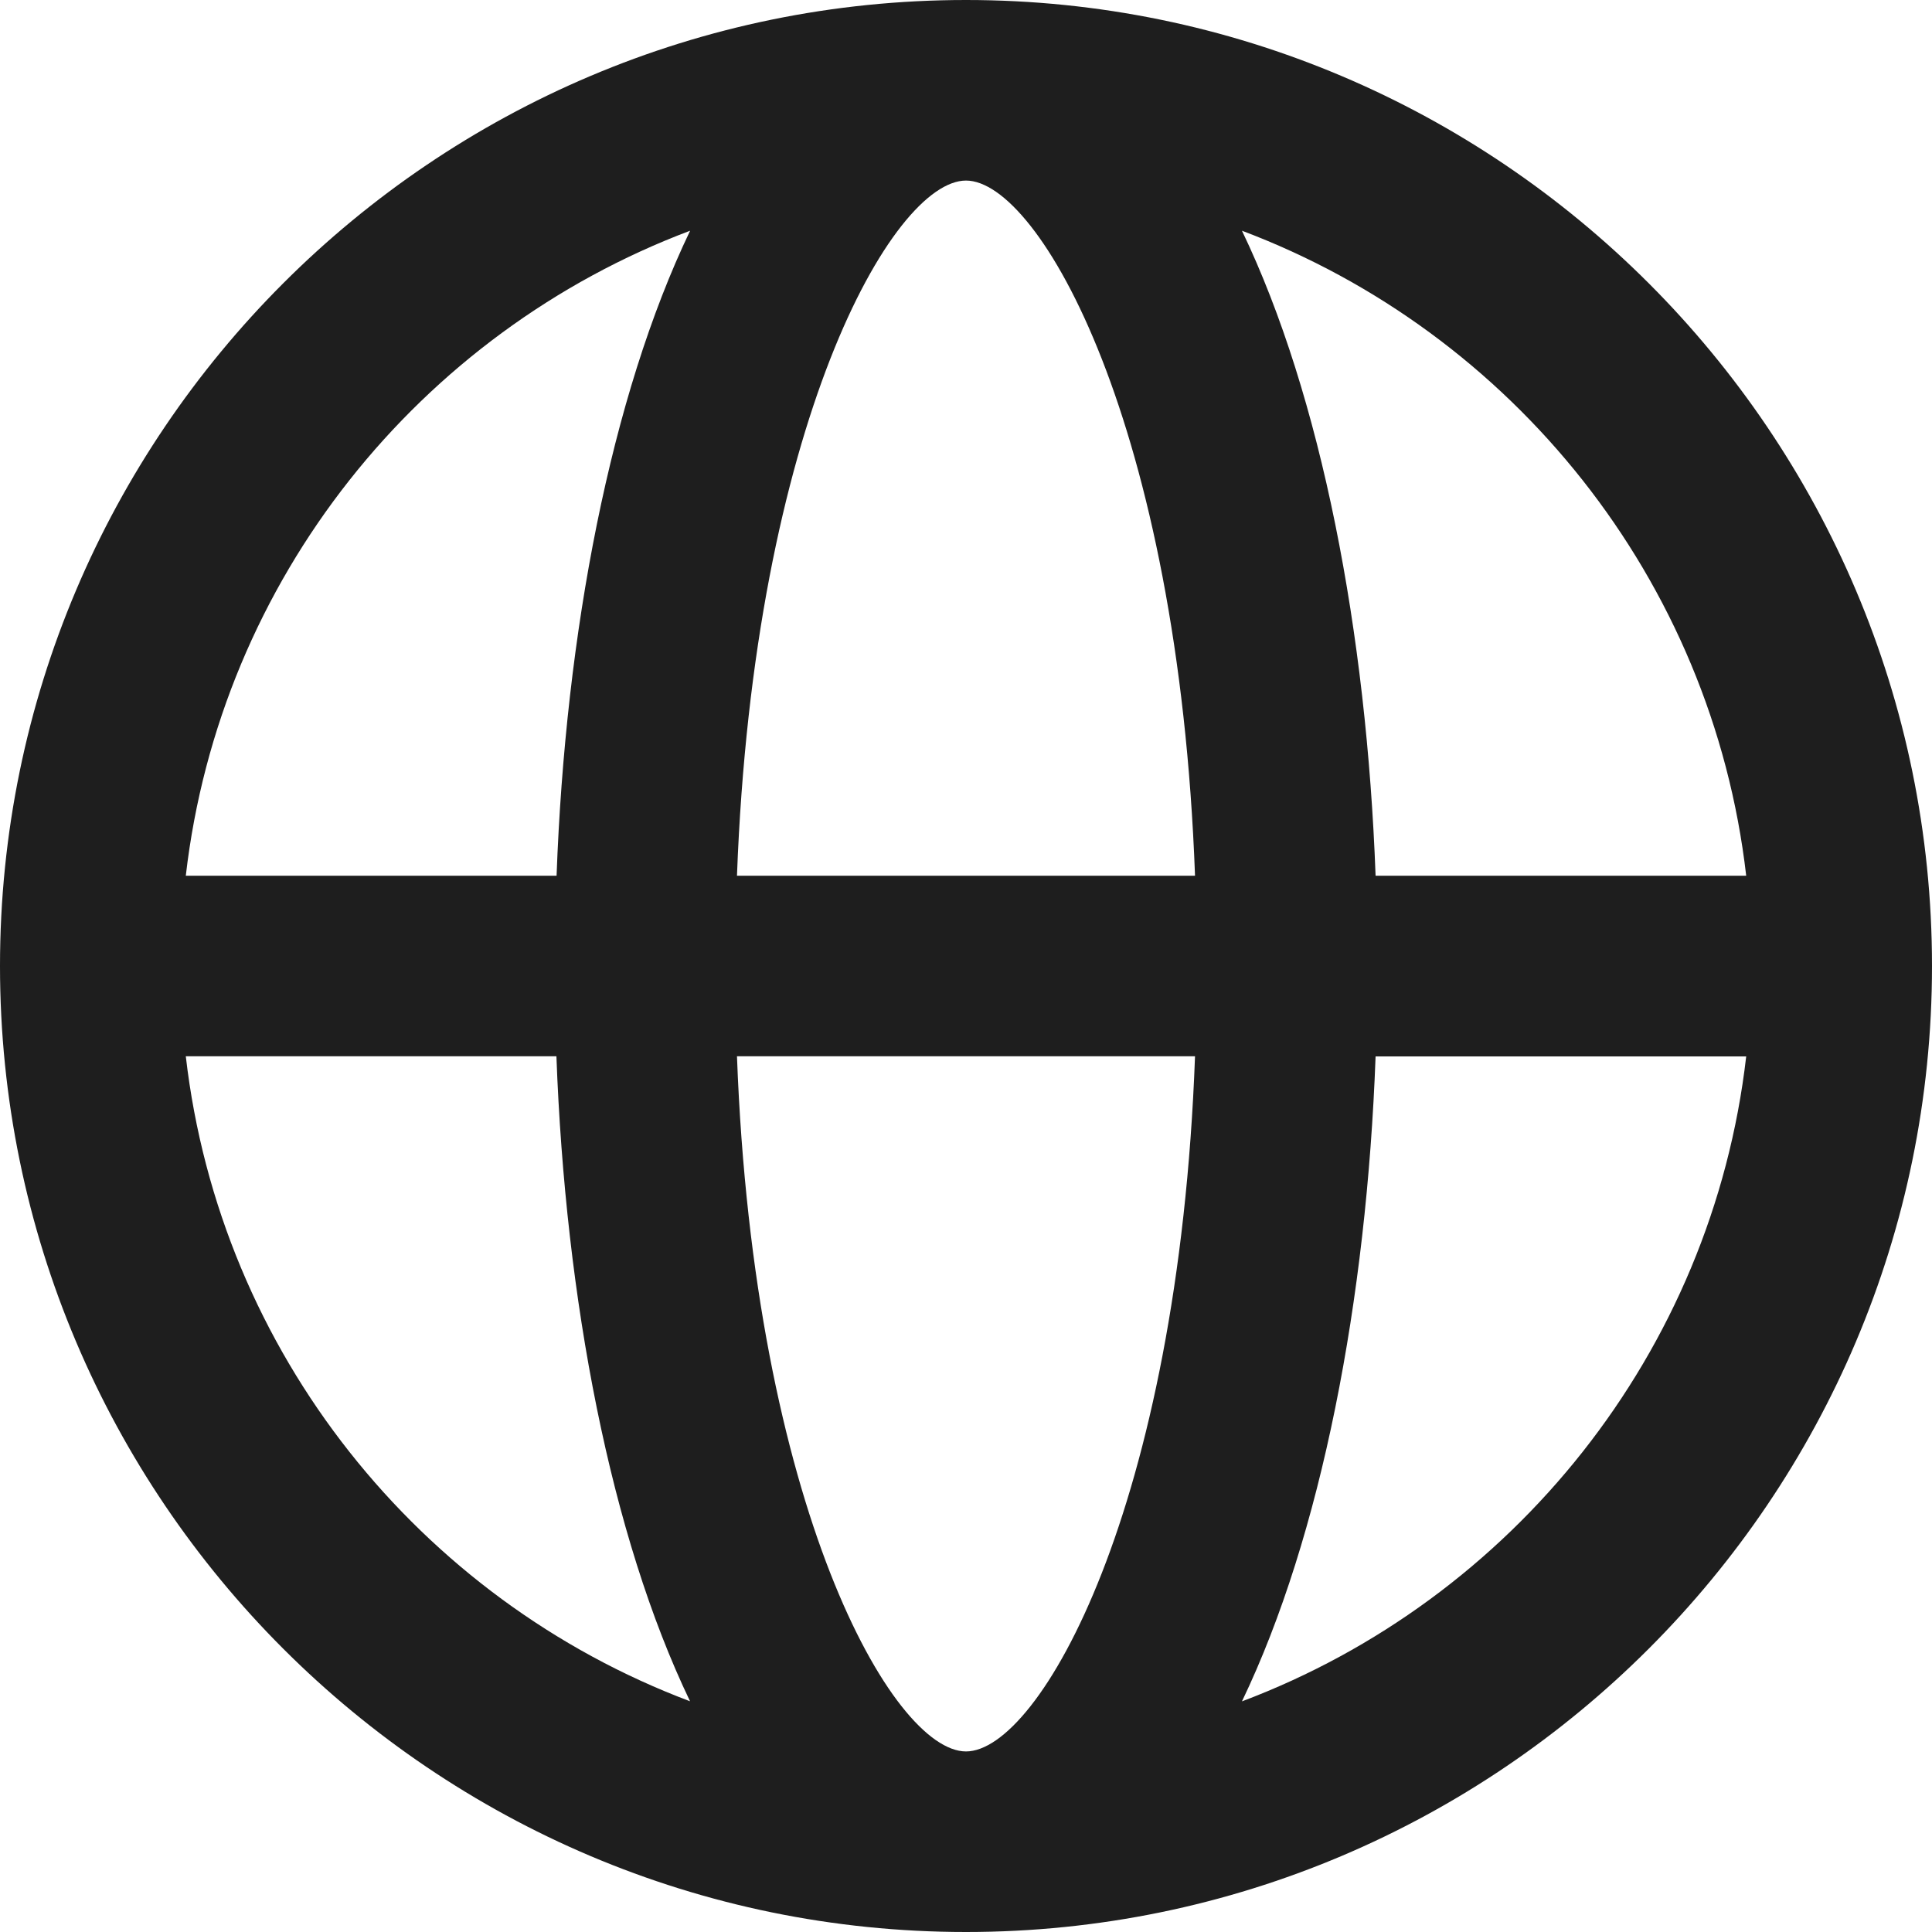
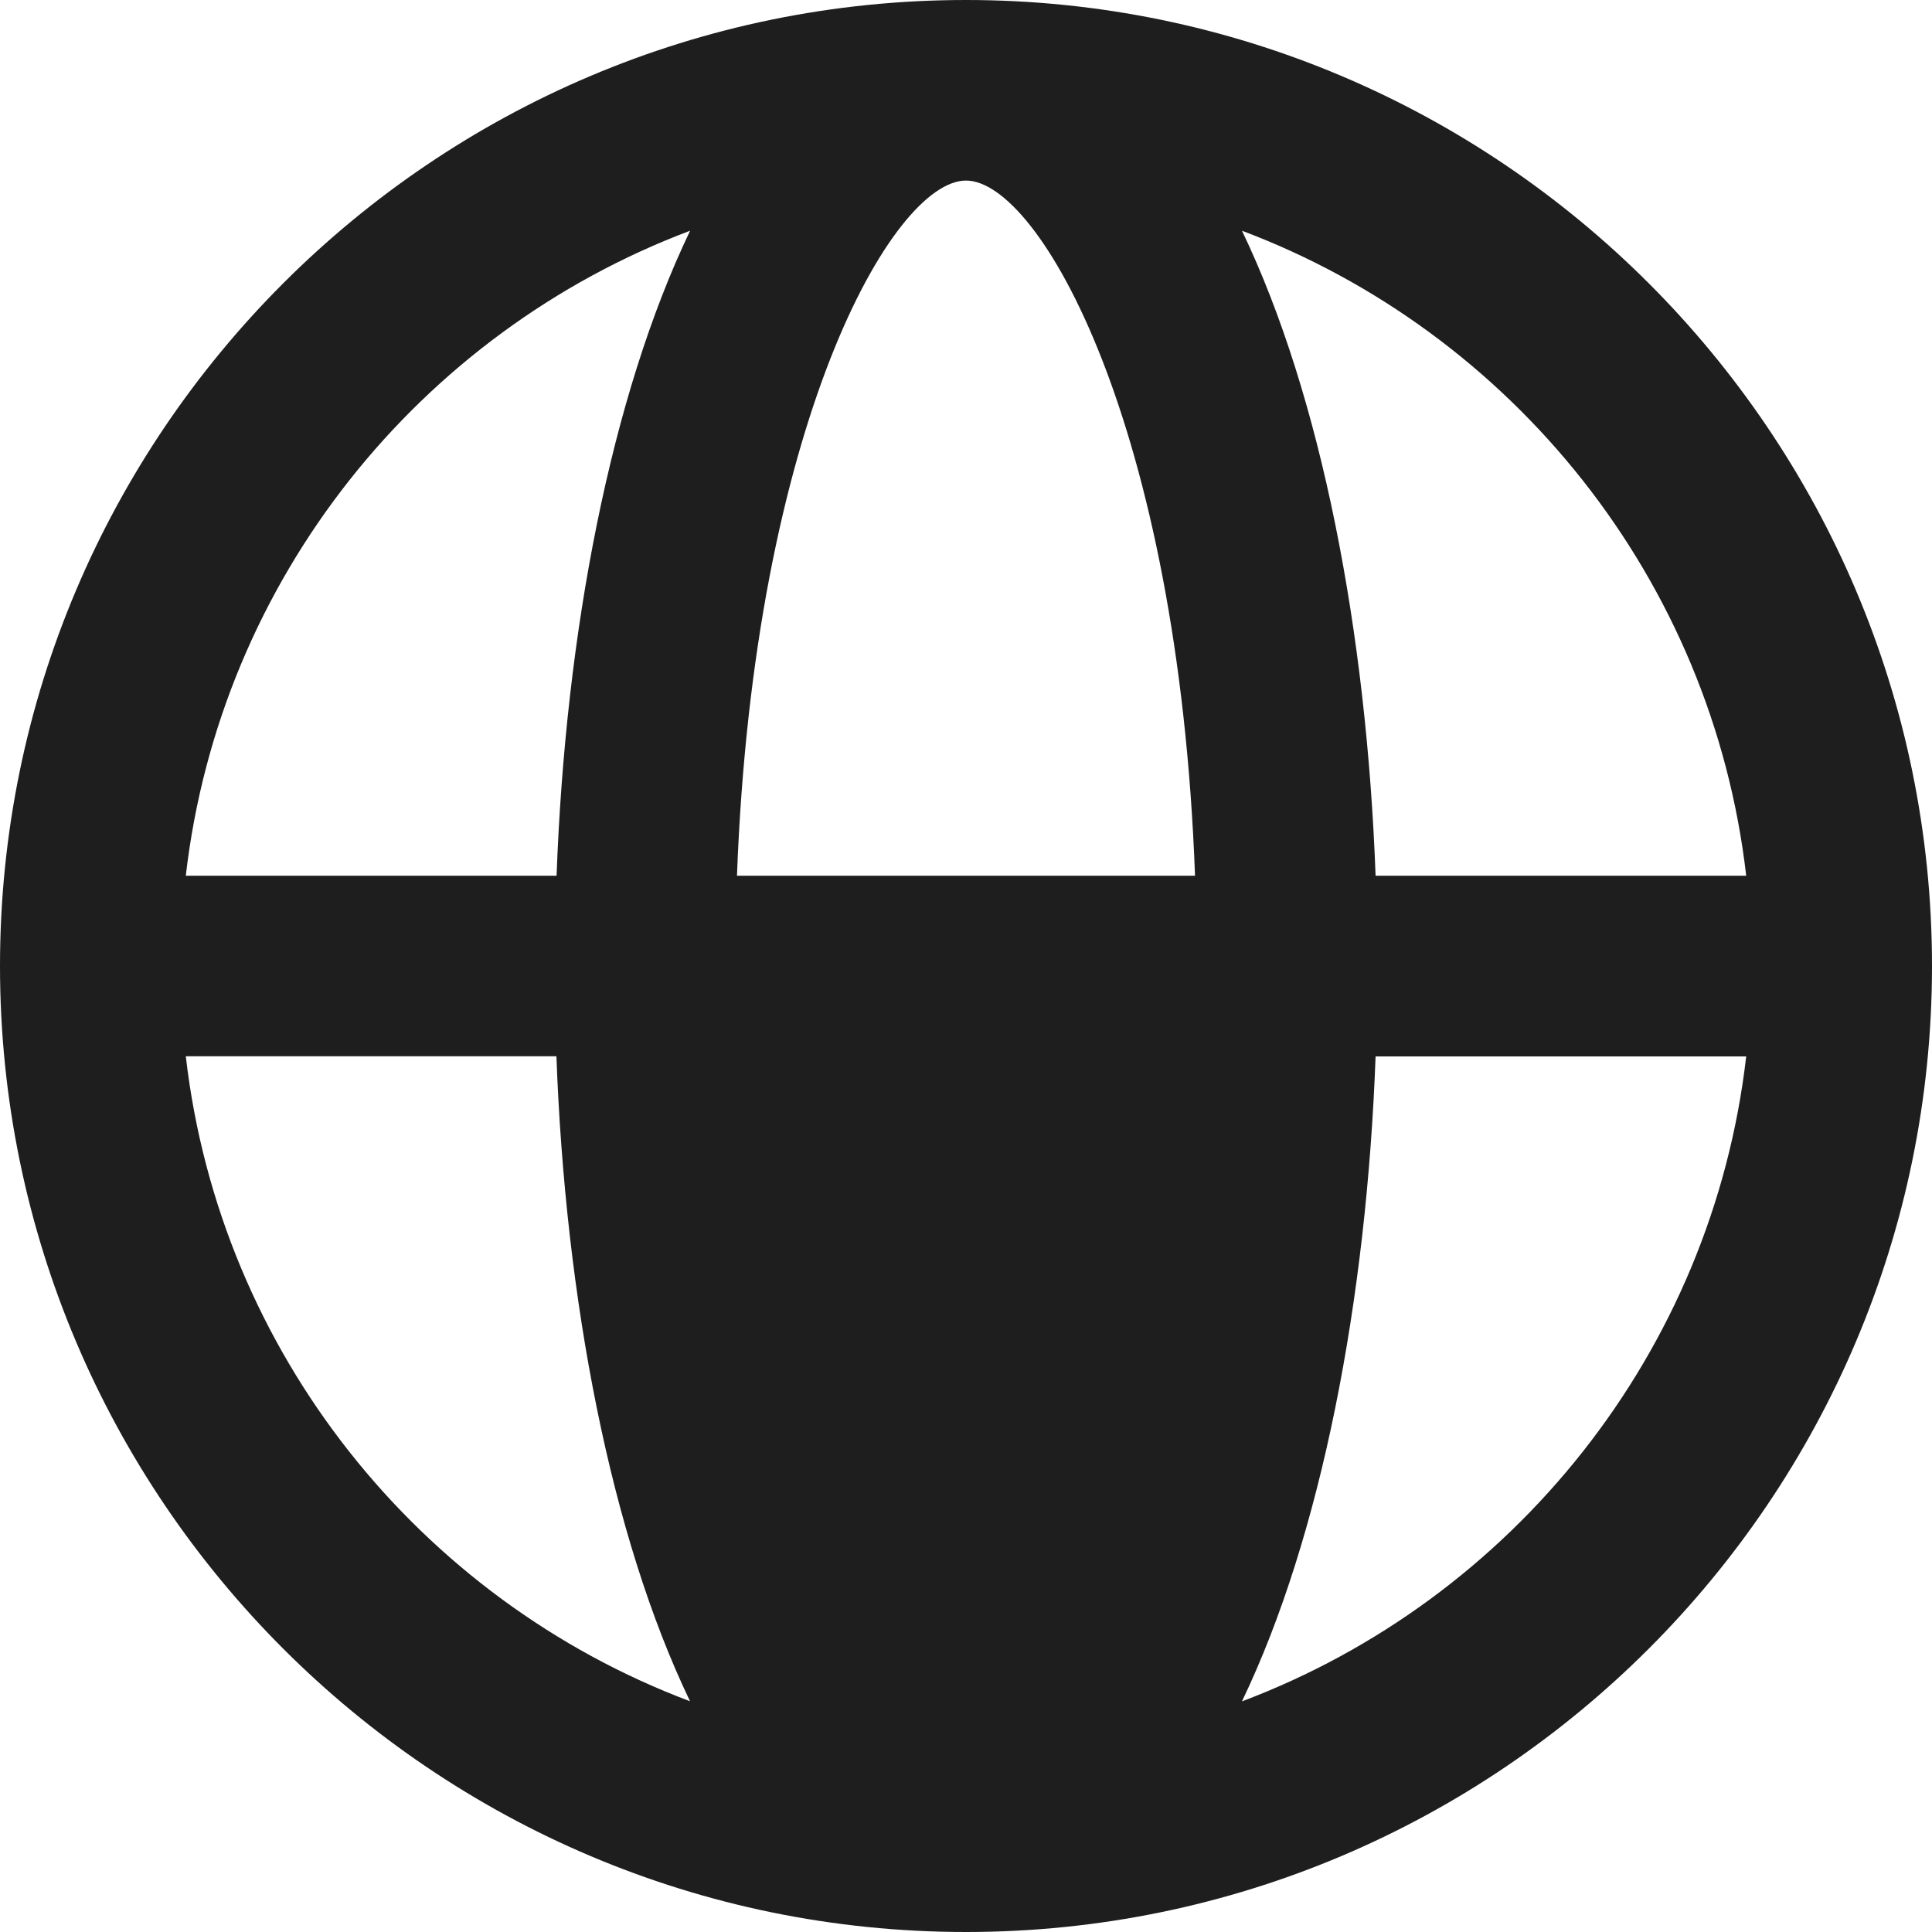
<svg xmlns="http://www.w3.org/2000/svg" width="24" height="24" viewBox="0 0 24 24" fill="none">
-   <path d="M12 0C5.383 0 0 5.383 0 12C0 18.617 5.383 24 12 24C18.617 24 24 18.616 24 12C24 5.384 18.617 0 12 0ZM21.692 10.879H17.088C16.977 7.863 16.417 4.926 15.428 2.866C18.786 4.131 21.268 7.196 21.692 10.879ZM12 21.757C11.086 21.757 9.363 18.719 9.155 13.121H14.845C14.639 18.721 12.914 21.757 12 21.757ZM9.155 10.879C9.363 5.281 11.086 2.243 12 2.243C12.914 2.243 14.639 5.281 14.845 10.879H9.155ZM8.573 2.866C7.585 4.926 7.024 7.863 6.914 10.879H2.308C2.733 7.196 5.214 4.131 8.573 2.866ZM2.308 13.121H6.912C7.023 16.139 7.583 19.073 8.572 21.134C5.214 19.87 2.733 16.805 2.308 13.121ZM15.428 21.135C16.417 19.075 16.977 16.139 17.088 13.123H21.692C21.268 16.805 18.786 19.87 15.428 21.135Z" fill="#1e1e1e" />
+   <path d="M12 0C5.383 0 0 5.383 0 12C0 18.617 5.383 24 12 24C18.617 24 24 18.616 24 12C24 5.384 18.617 0 12 0ZM21.692 10.879H17.088C16.977 7.863 16.417 4.926 15.428 2.866C18.786 4.131 21.268 7.196 21.692 10.879ZM12 21.757H14.845C14.639 18.721 12.914 21.757 12 21.757ZM9.155 10.879C9.363 5.281 11.086 2.243 12 2.243C12.914 2.243 14.639 5.281 14.845 10.879H9.155ZM8.573 2.866C7.585 4.926 7.024 7.863 6.914 10.879H2.308C2.733 7.196 5.214 4.131 8.573 2.866ZM2.308 13.121H6.912C7.023 16.139 7.583 19.073 8.572 21.134C5.214 19.87 2.733 16.805 2.308 13.121ZM15.428 21.135C16.417 19.075 16.977 16.139 17.088 13.123H21.692C21.268 16.805 18.786 19.87 15.428 21.135Z" fill="#1e1e1e" />
</svg>